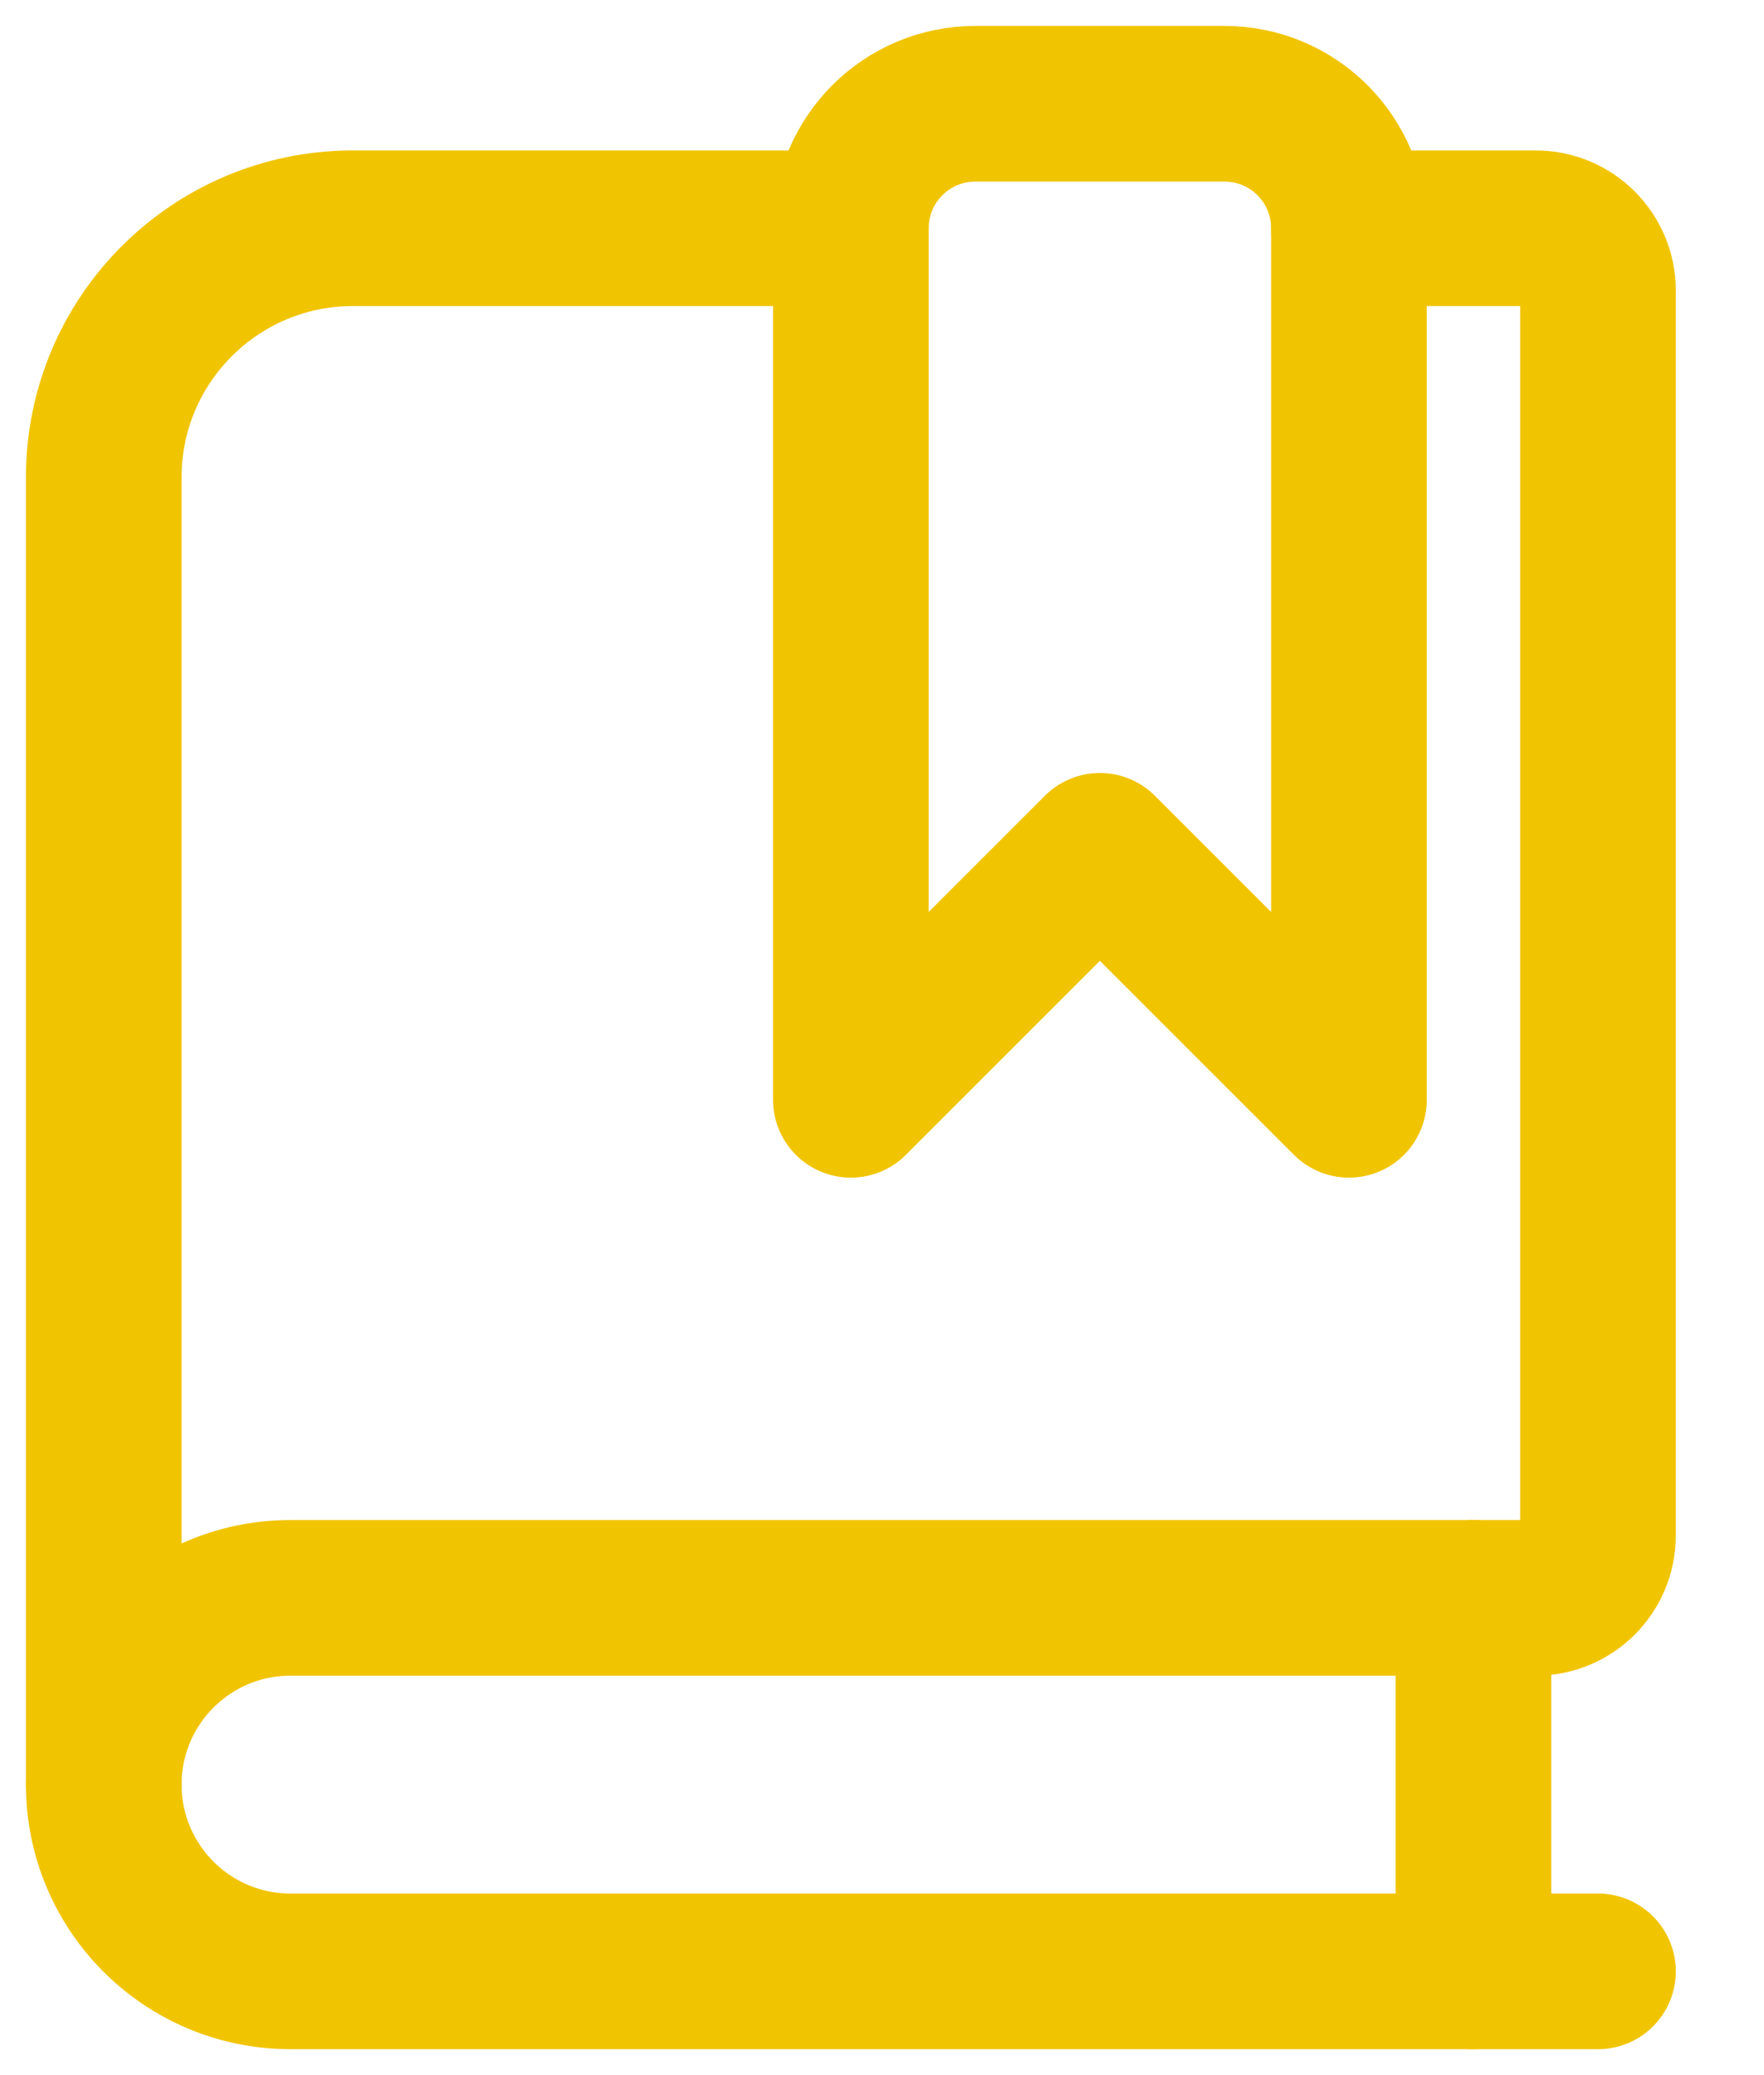
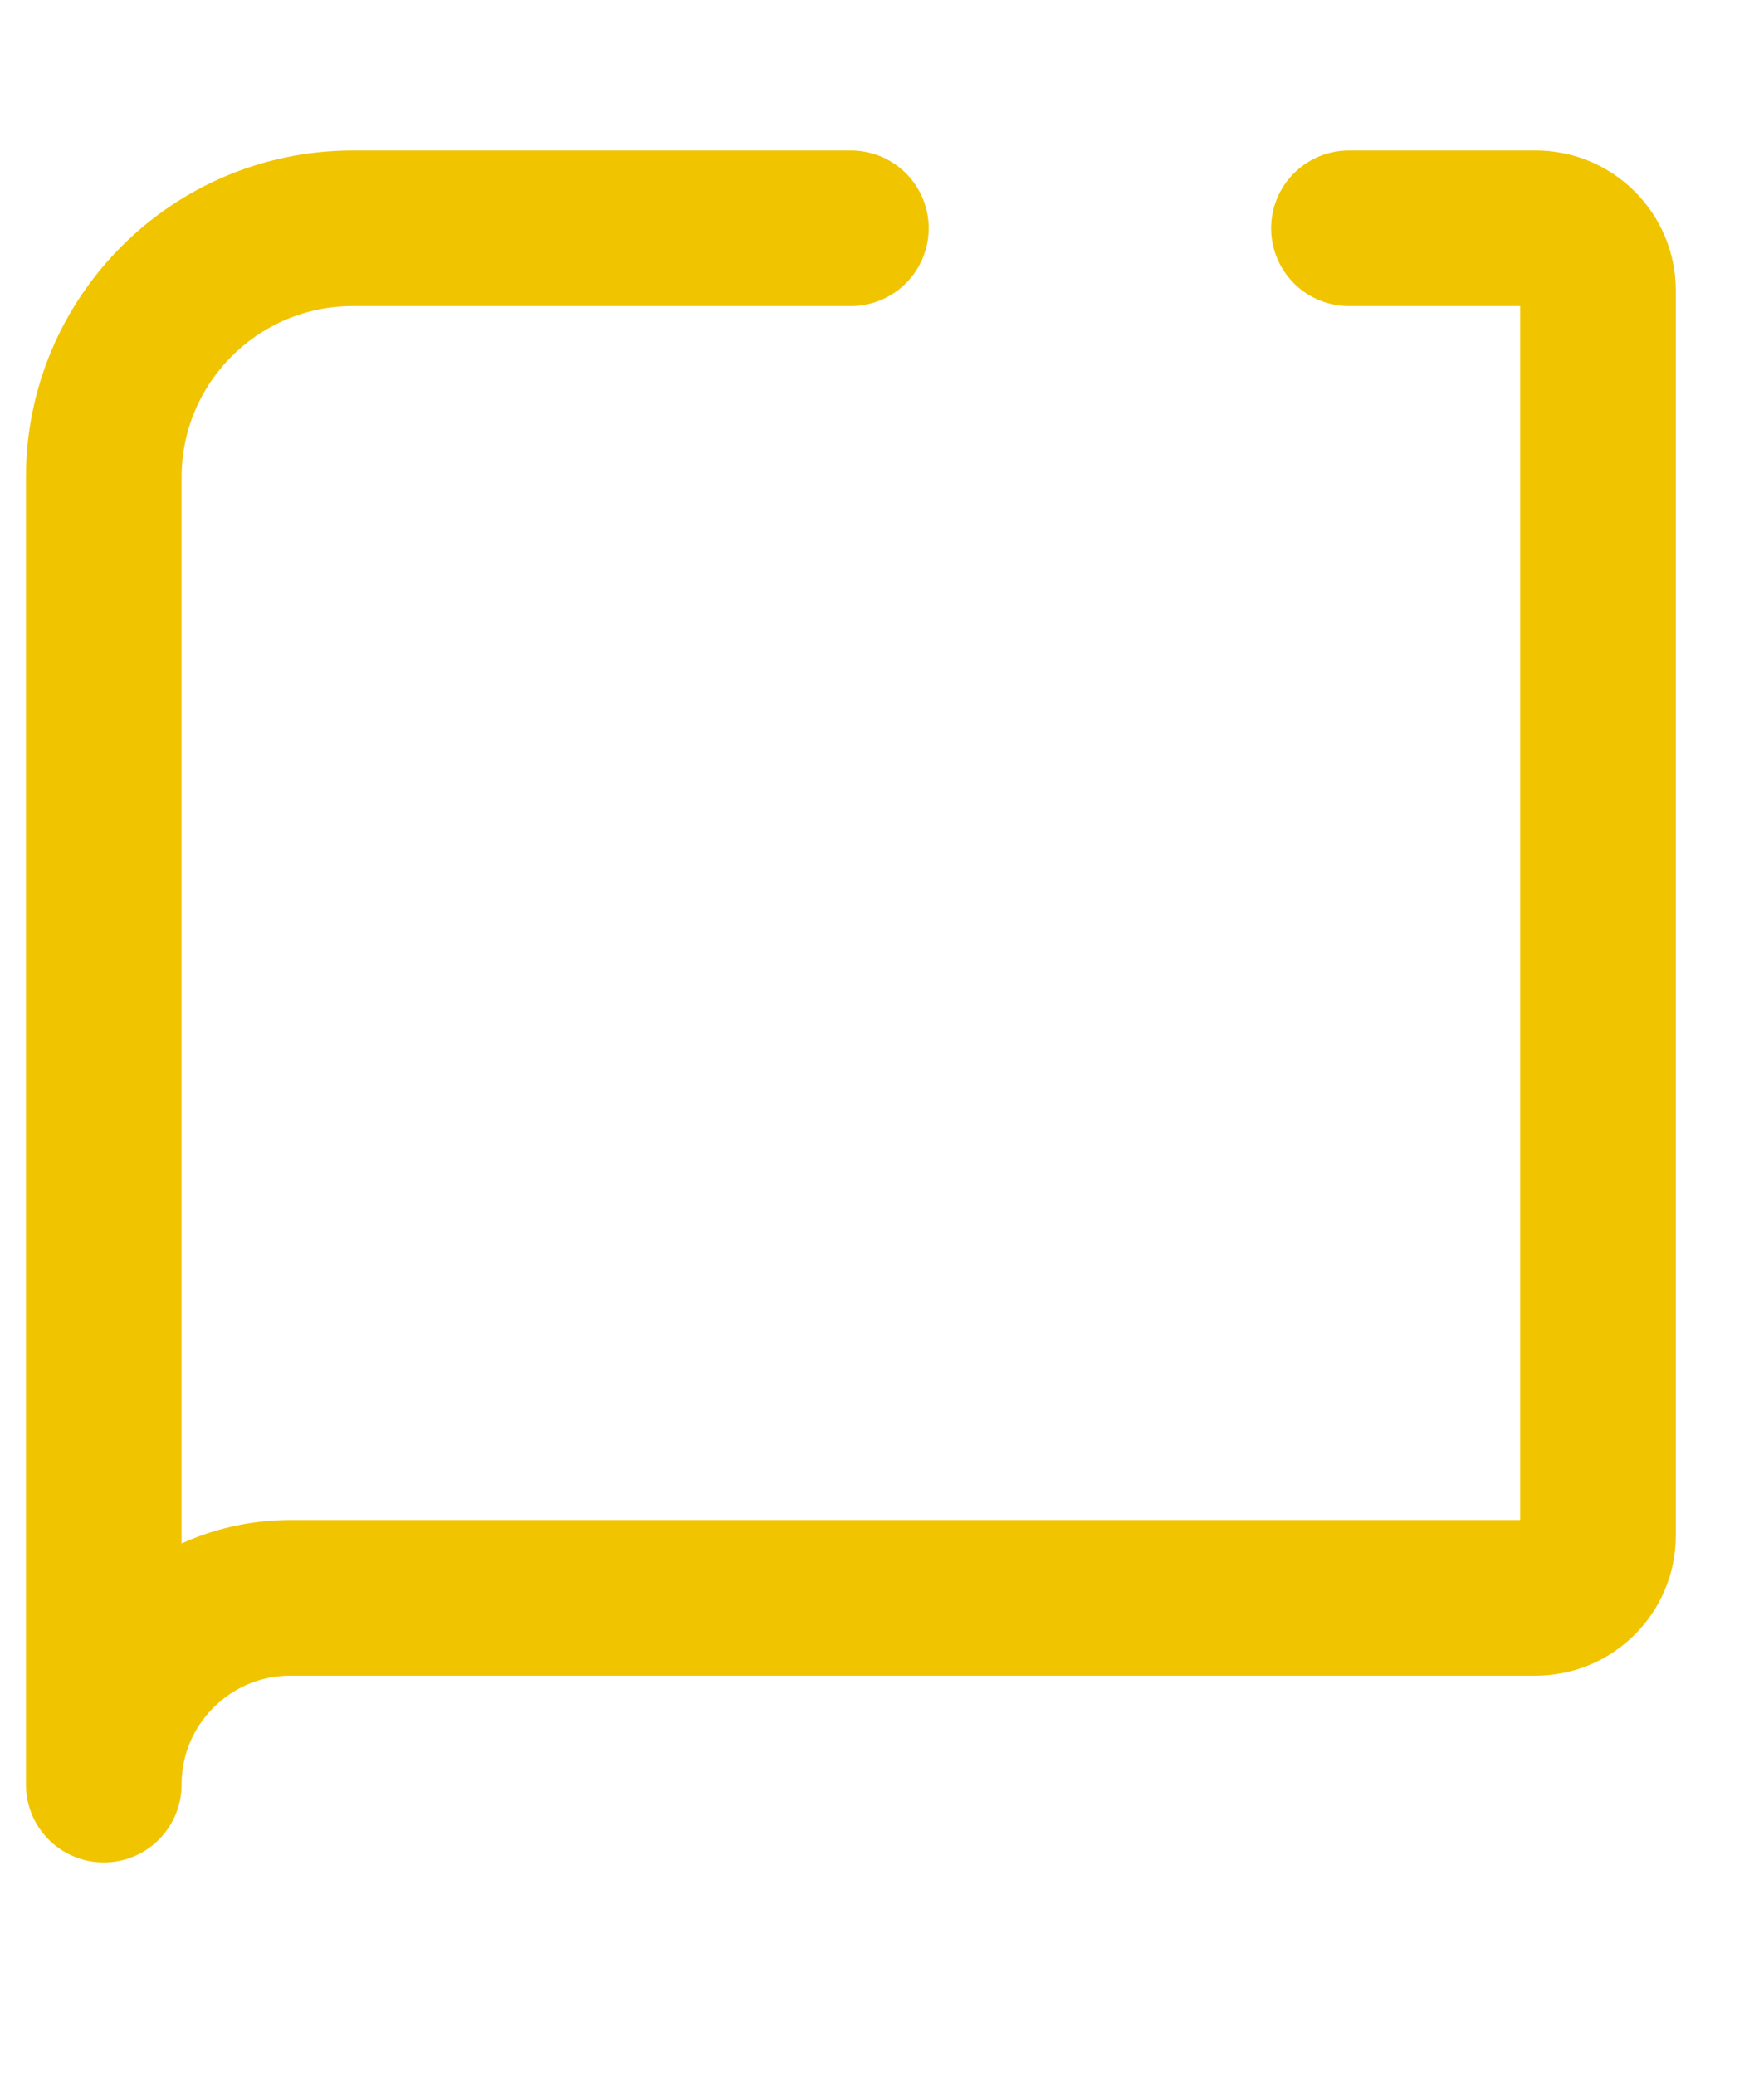
<svg xmlns="http://www.w3.org/2000/svg" width="17px" height="20px" viewBox="0 0 17 20" version="1.1">
  <title>Group</title>
  <g id="Page-Designs" stroke="none" stroke-width="1" fill="none" fill-rule="evenodd" stroke-linecap="round" stroke-linejoin="round">
    <g id="Menu-Design-R1" transform="translate(-790, -314)" stroke="#F1C400" stroke-width="1.5">
      <g id="Group" transform="translate(791, 315)">
-         <path d="M14.4,18 L1.8,18 C0.806,18 0,17.194 0,16.2" id="Path" />
        <path d="M7.2,1.2 L2.4,1.2 C1.075,1.2 1.36424205e-15,2.275 1.36424205e-15,3.6 L1.36424205e-15,16.2 C1.36424205e-15,15.206 0.806,14.4 1.8,14.4 L13.8,14.4 C14.131,14.4 14.4,14.131 14.4,13.8 L14.4,1.8 C14.4,1.469 14.131,1.2 13.8,1.2 L12,1.2" id="Path" />
-         <line x1="13.2" y1="18" x2="13.2" y2="14.4" id="Path" />
-         <path d="M12,9.6 L9.6,7.2 L7.2,9.6 L7.2,1.2 C7.2,0.537 7.737,0 8.4,0 L10.8,0 C11.463,0 12,0.537 12,1.2 L12,9.6 Z" id="Path" />
      </g>
    </g>
  </g>
</svg>